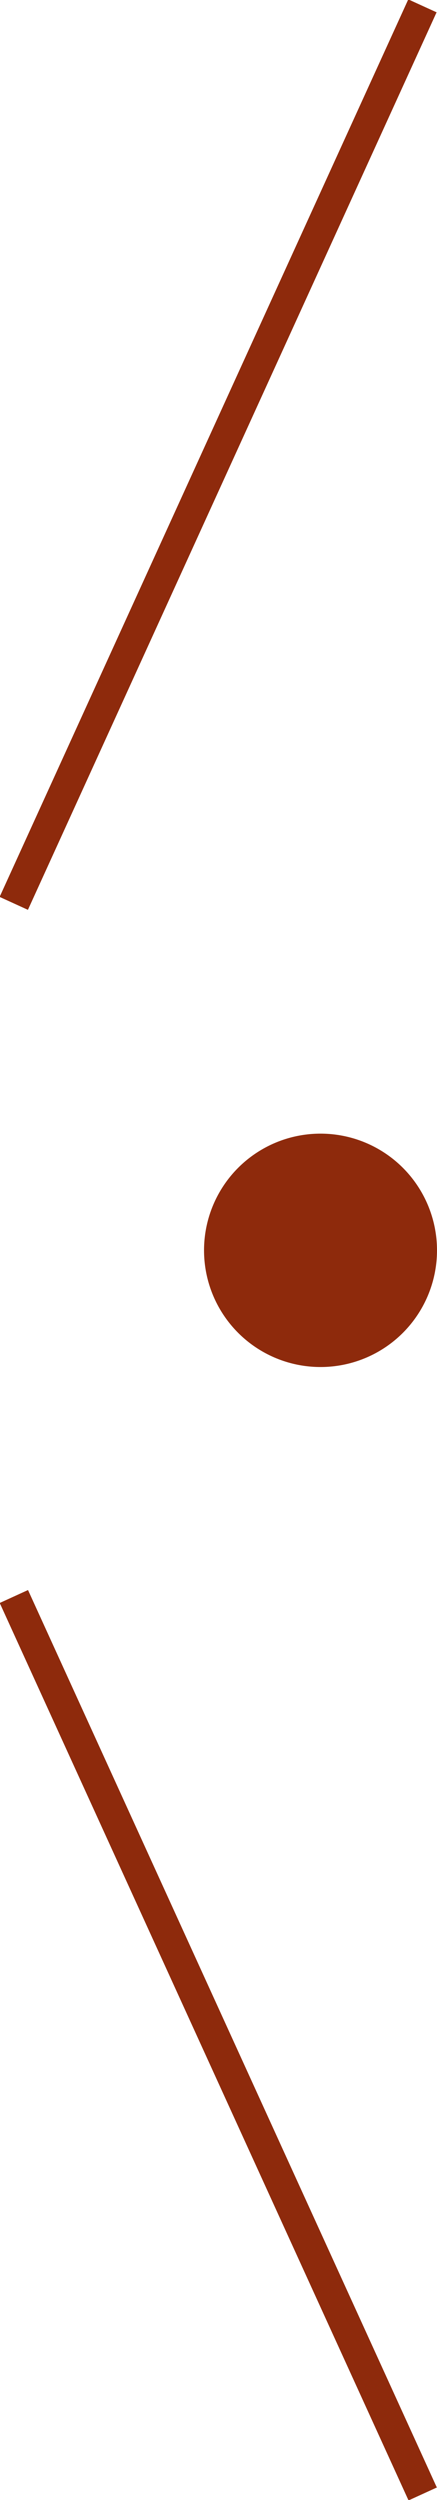
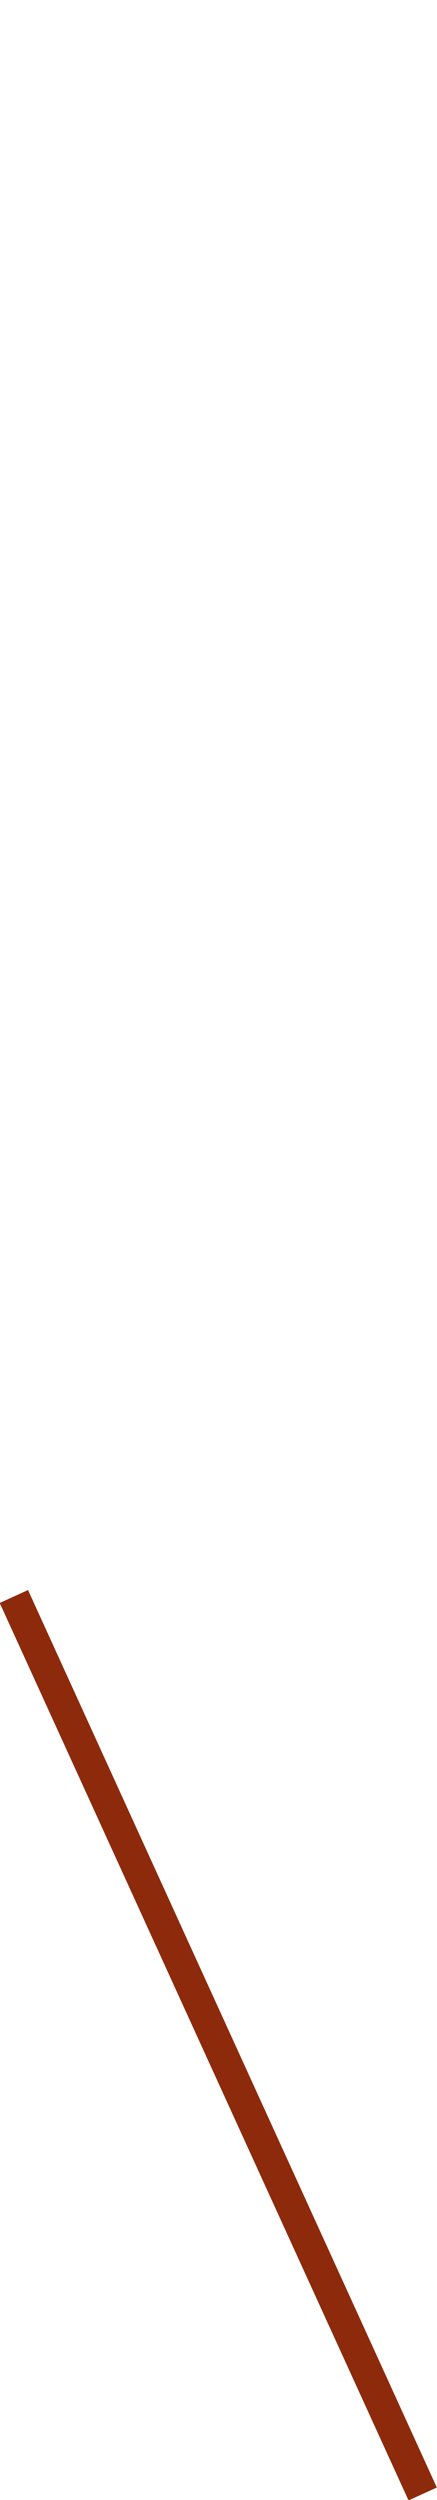
<svg xmlns="http://www.w3.org/2000/svg" width="6.04" height="34.49" viewBox="0 0 6.04 34.49">
  <defs>
    <style>
      .cls-1 {
        fill: #8e2a0c;
      }
    </style>
  </defs>
  <g id="圖層_2" data-name="圖層 2">
    <g id="圖層_1-2" data-name="圖層 1">
      <g>
-         <circle class="cls-1" cx="4.43" cy="17.25" r="1.61" />
-         <rect class="cls-1" x="-3.78" y="6.06" width="13.61" height="0.43" transform="translate(-3.95 6.42) rotate(-65.48)" />
        <rect class="cls-1" x="2.8" y="21.41" width="0.43" height="13.61" transform="translate(-11.44 3.8) rotate(-24.53)" />
      </g>
    </g>
  </g>
</svg>